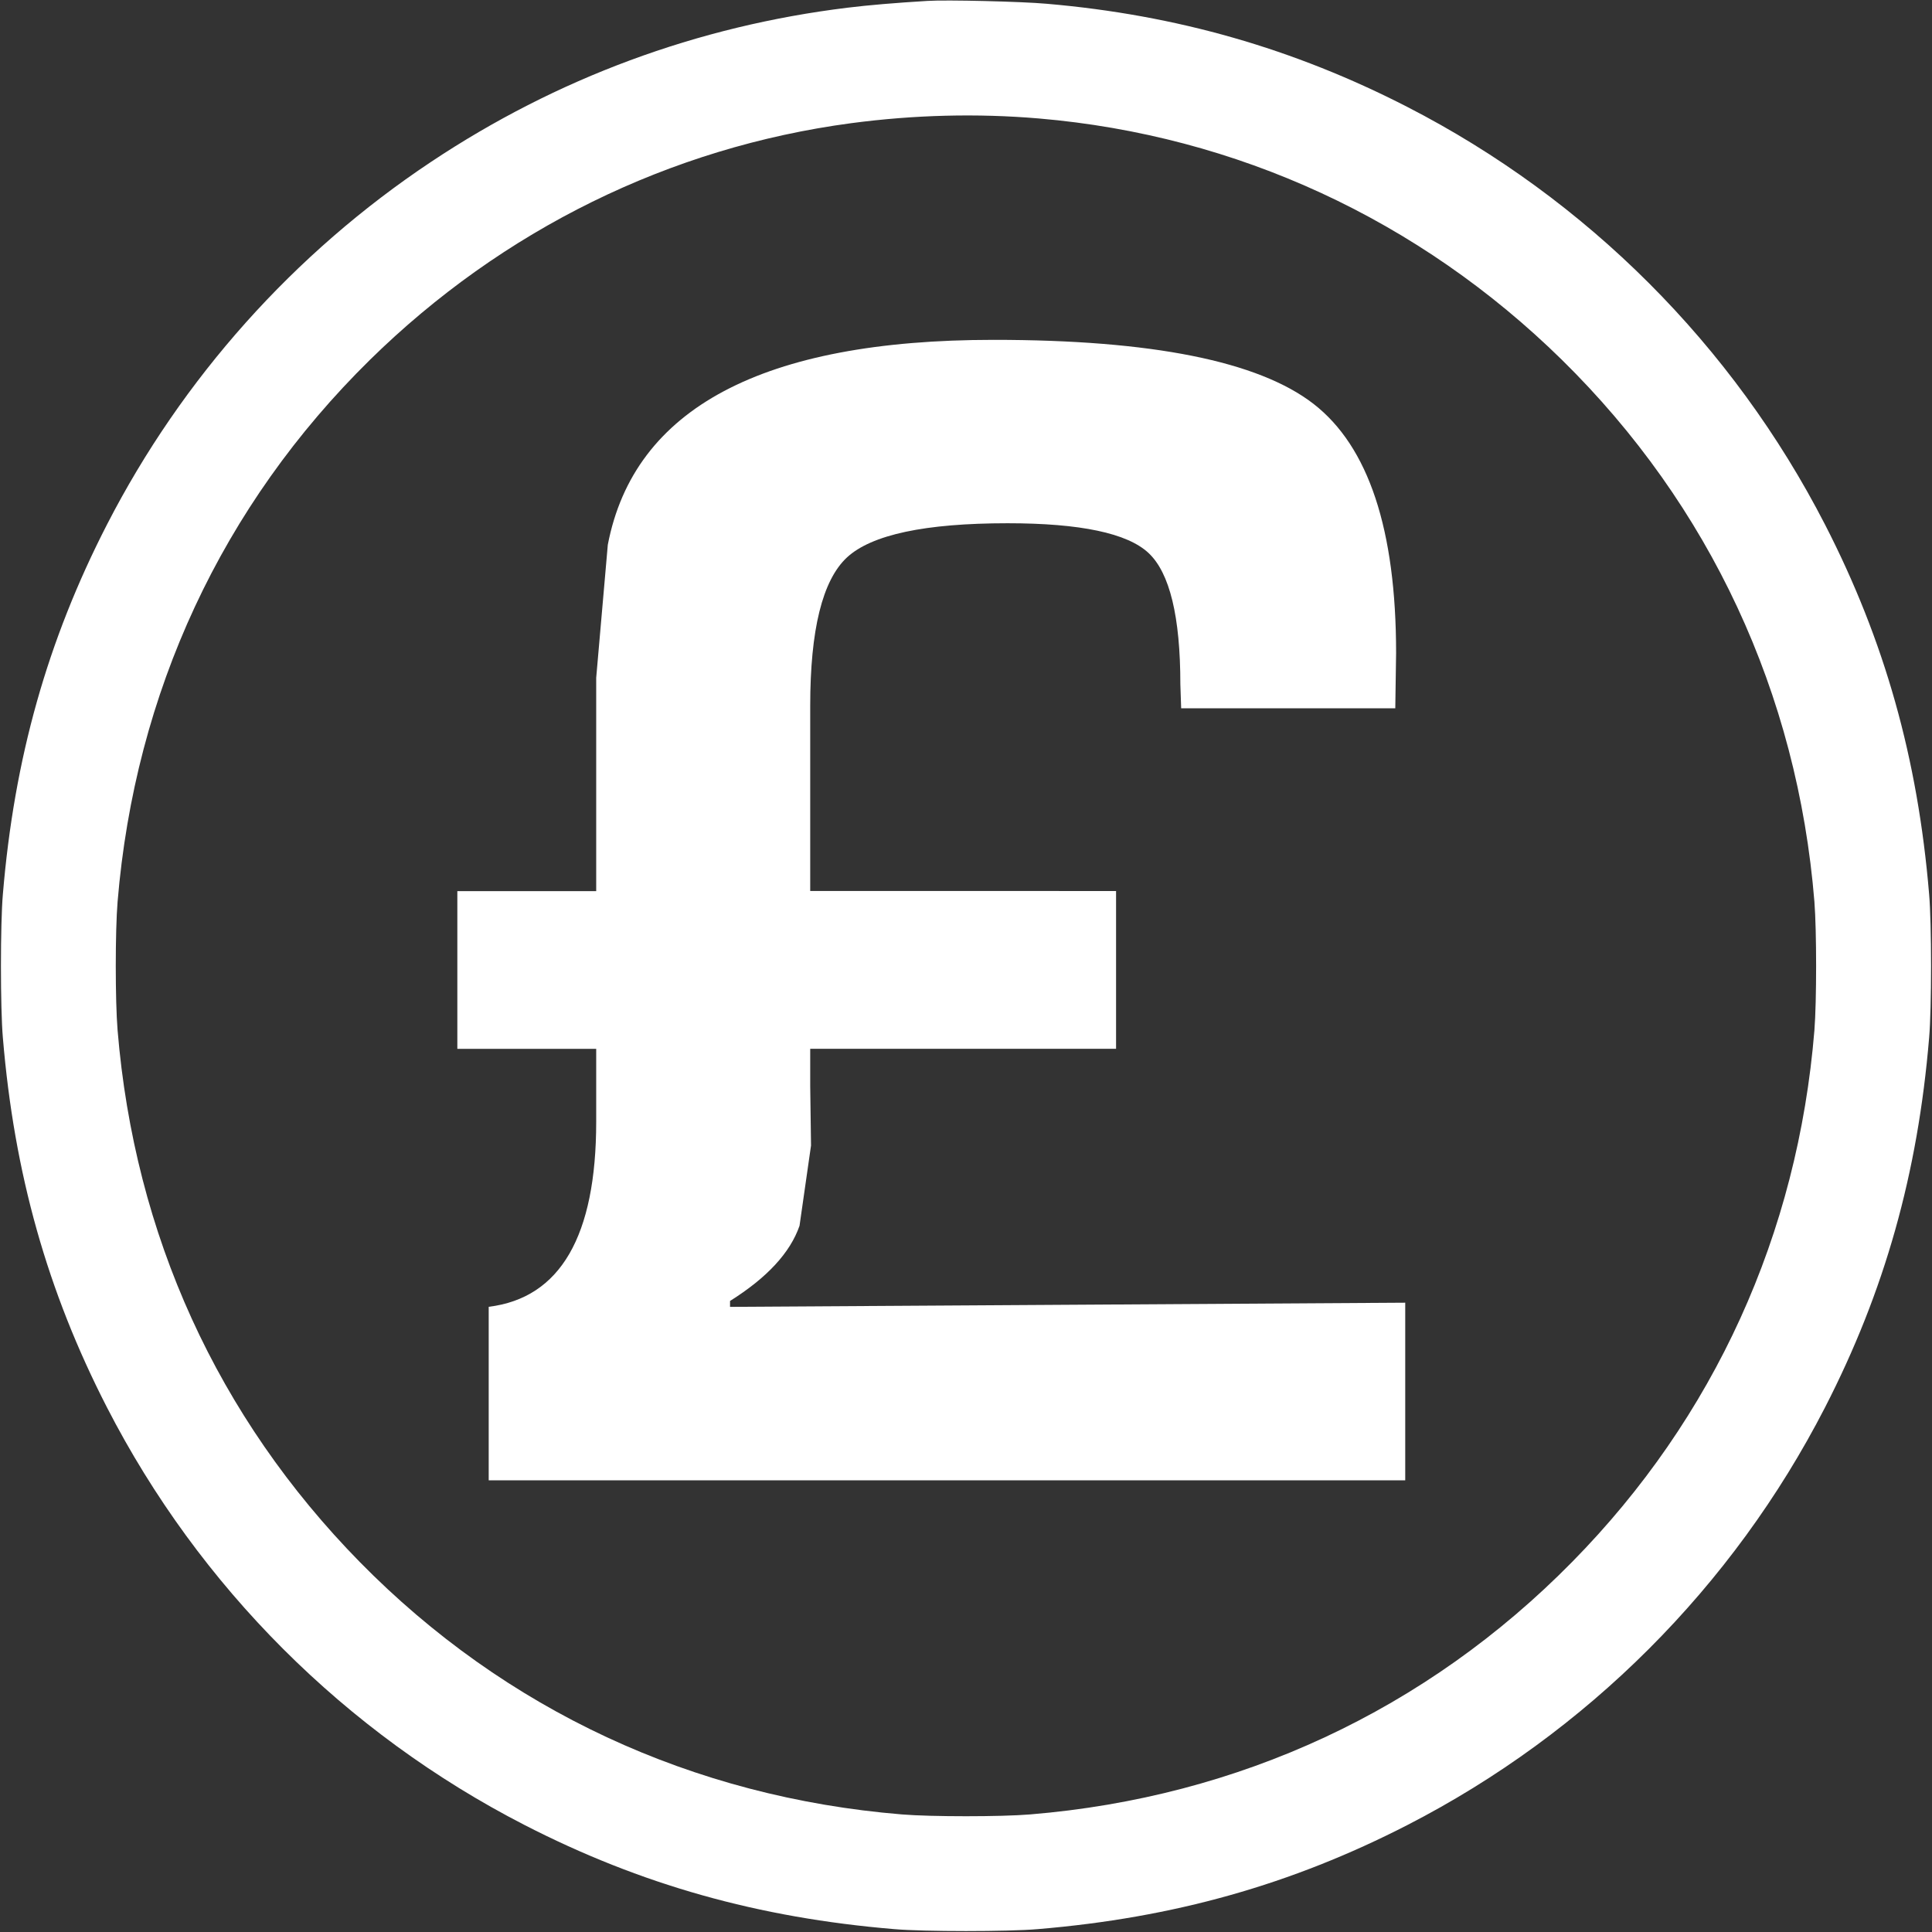
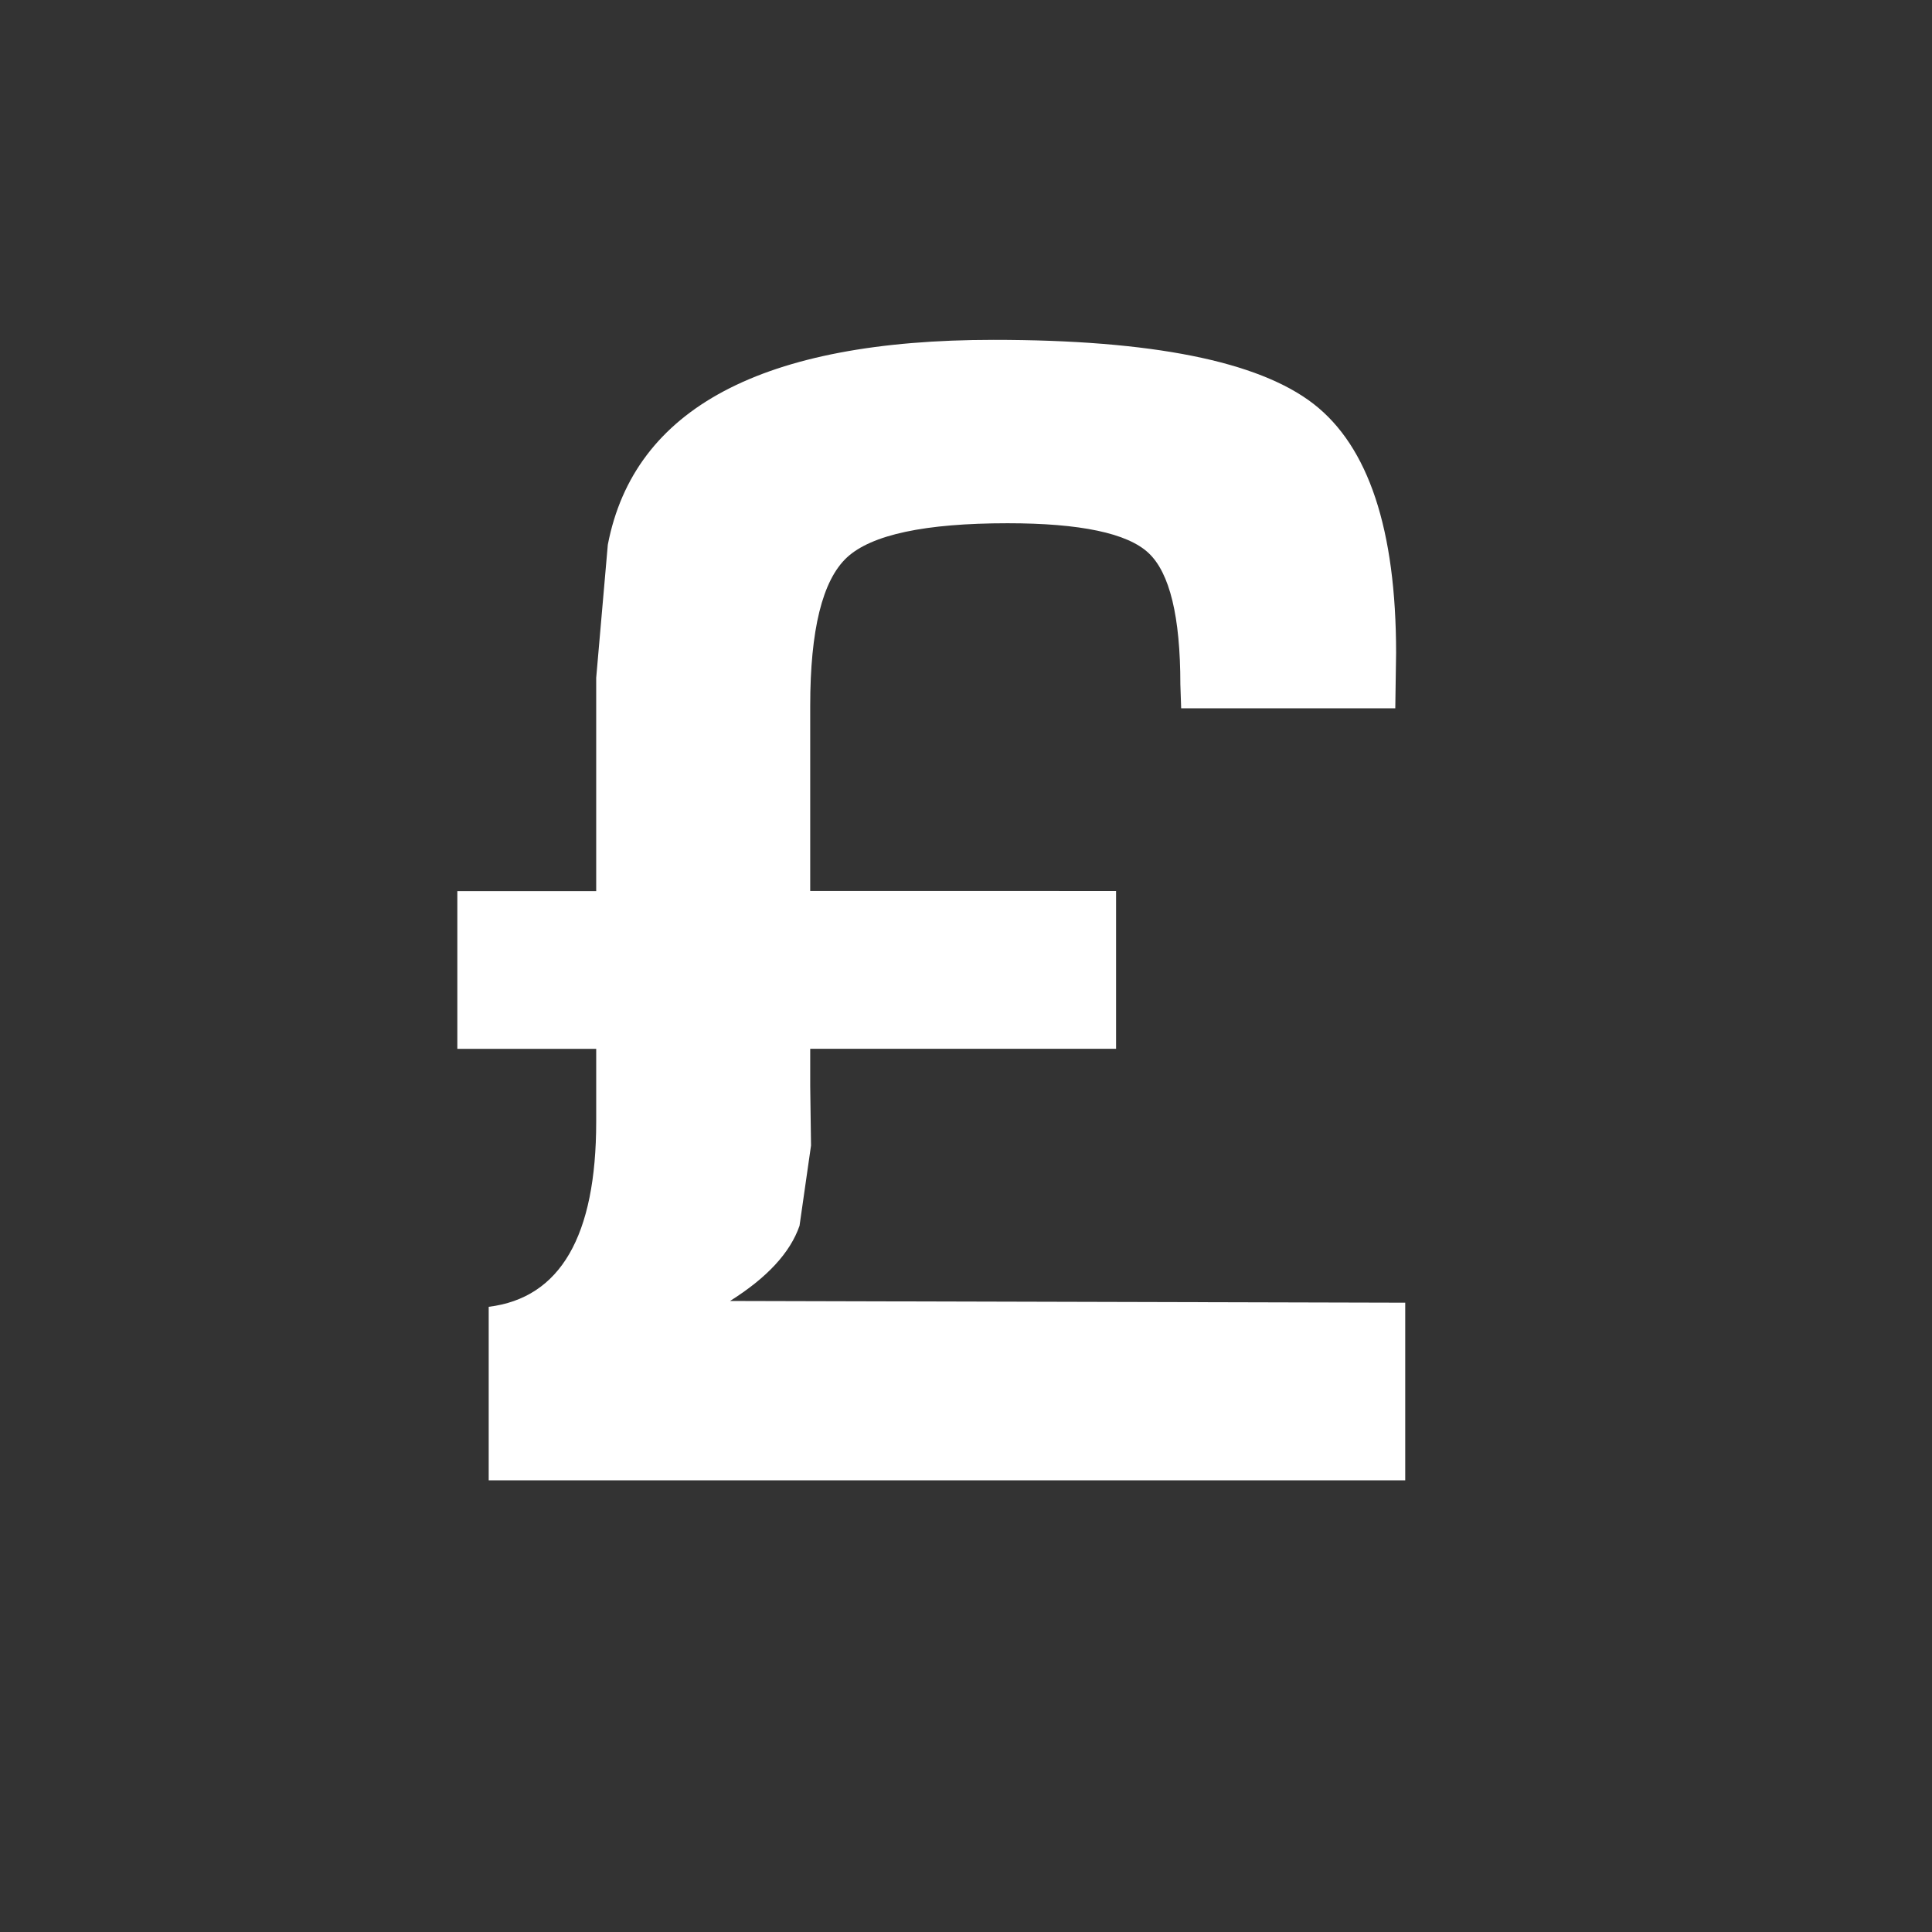
<svg xmlns="http://www.w3.org/2000/svg" id="Layer_1" viewBox="0 0 1280 1280">
  <rect x="0" y="0" width="1280" height="1280" fill="#333333" stroke="none" />
  <defs>
    <style>.st0 {
fill: #fff;
}</style>
  </defs>
-   <path class="st0" d="M614.5.6c-21.6 1.3-39.1 2.8-53 4.5-99.5 12.2-192.7 46.7-276 102.2-90.7 60.4-164.8 143.3-214.6 240.2-39.5 76.9-61.5 154.9-69 245-1.7 19.3-1.7 75.7.0 95 7.5 90.1 29.5 168.1 69 245 61 118.7 157.9 215.6 276.6 276.6 76.9 39.5 154.9 61.5 245 69 19.3 1.7 75.7 1.7 95 0 90.1-7.5 168.1-29.5 245-69 118.7-61 215.6-157.9 276.6-276.6 39.5-76.9 61.5-154.9 69-245 1.7-19.3 1.7-75.7.0-95-7.5-90.1-29.5-168.1-69-245-61-118.7-157.9-215.6-276.6-276.6-75.3-38.7-153.1-61-239-68.4-16.4-1.5-66.6-2.7-79-1.9zm73.9 77.9c131 11.2 251.9 67.1 346.4 159.9 98 96.3 156.1 221 167.3 359.1 1.5 19.3 1.5 65.7.0 85-11 135-66.4 256.7-160.5 352.3-96.5 98.1-220.6 155.9-359.1 167.3-19.3 1.6-65.7 1.6-85 0-138.6-11.4-262.8-69.2-359.1-167.2-94.3-96.1-149.3-216.7-160.5-352.4-1.6-19.3-1.6-65.7.0-85 11.5-138.8 69.3-262.8 167.2-359.1 87.8-86.2 198.8-140.8 318.9-156.8 41.6-5.5 83.2-6.6 124.4-3.1z" />
-   <path class="st0" d="M739.424 590.325v104.514H536.788v24.722l.536 39.379-7.616 53.156c-6.2 17.91-21.546 34.442-46.038 49.827v3.903L931 863.071v117.678H323.78V865.788c47.454-5.817 71.219-46.842 71.219-122.653v-48.258h-92V590.402h92V449.073l7.692-88.173c17.413-90.469 102.715-135.741 255.639-135.741 104.705.0 175.35 14.121 211.897 42.402 36.471 28.281 54.725 83.312 54.725 165.056l-.536 36.662H782.551l-.536-15.882c0-44.852-7.042-73.898-21.086-87.025-13.968-13.126-45.234-19.709-93.339-19.709-54.725.0-90.201 7.577-106.504 22.694-16.226 15.155-24.301 47.913-24.301 98.314v122.615l202.636.038h0z" />
+   <path class="st0" d="M739.424 590.325v104.514H536.788v24.722l.536 39.379-7.616 53.156c-6.2 17.91-21.546 34.442-46.038 49.827L931 863.071v117.678H323.78V865.788c47.454-5.817 71.219-46.842 71.219-122.653v-48.258h-92V590.402h92V449.073l7.692-88.173c17.413-90.469 102.715-135.741 255.639-135.741 104.705.0 175.35 14.121 211.897 42.402 36.471 28.281 54.725 83.312 54.725 165.056l-.536 36.662H782.551l-.536-15.882c0-44.852-7.042-73.898-21.086-87.025-13.968-13.126-45.234-19.709-93.339-19.709-54.725.0-90.201 7.577-106.504 22.694-16.226 15.155-24.301 47.913-24.301 98.314v122.615l202.636.038h0z" />
</svg>